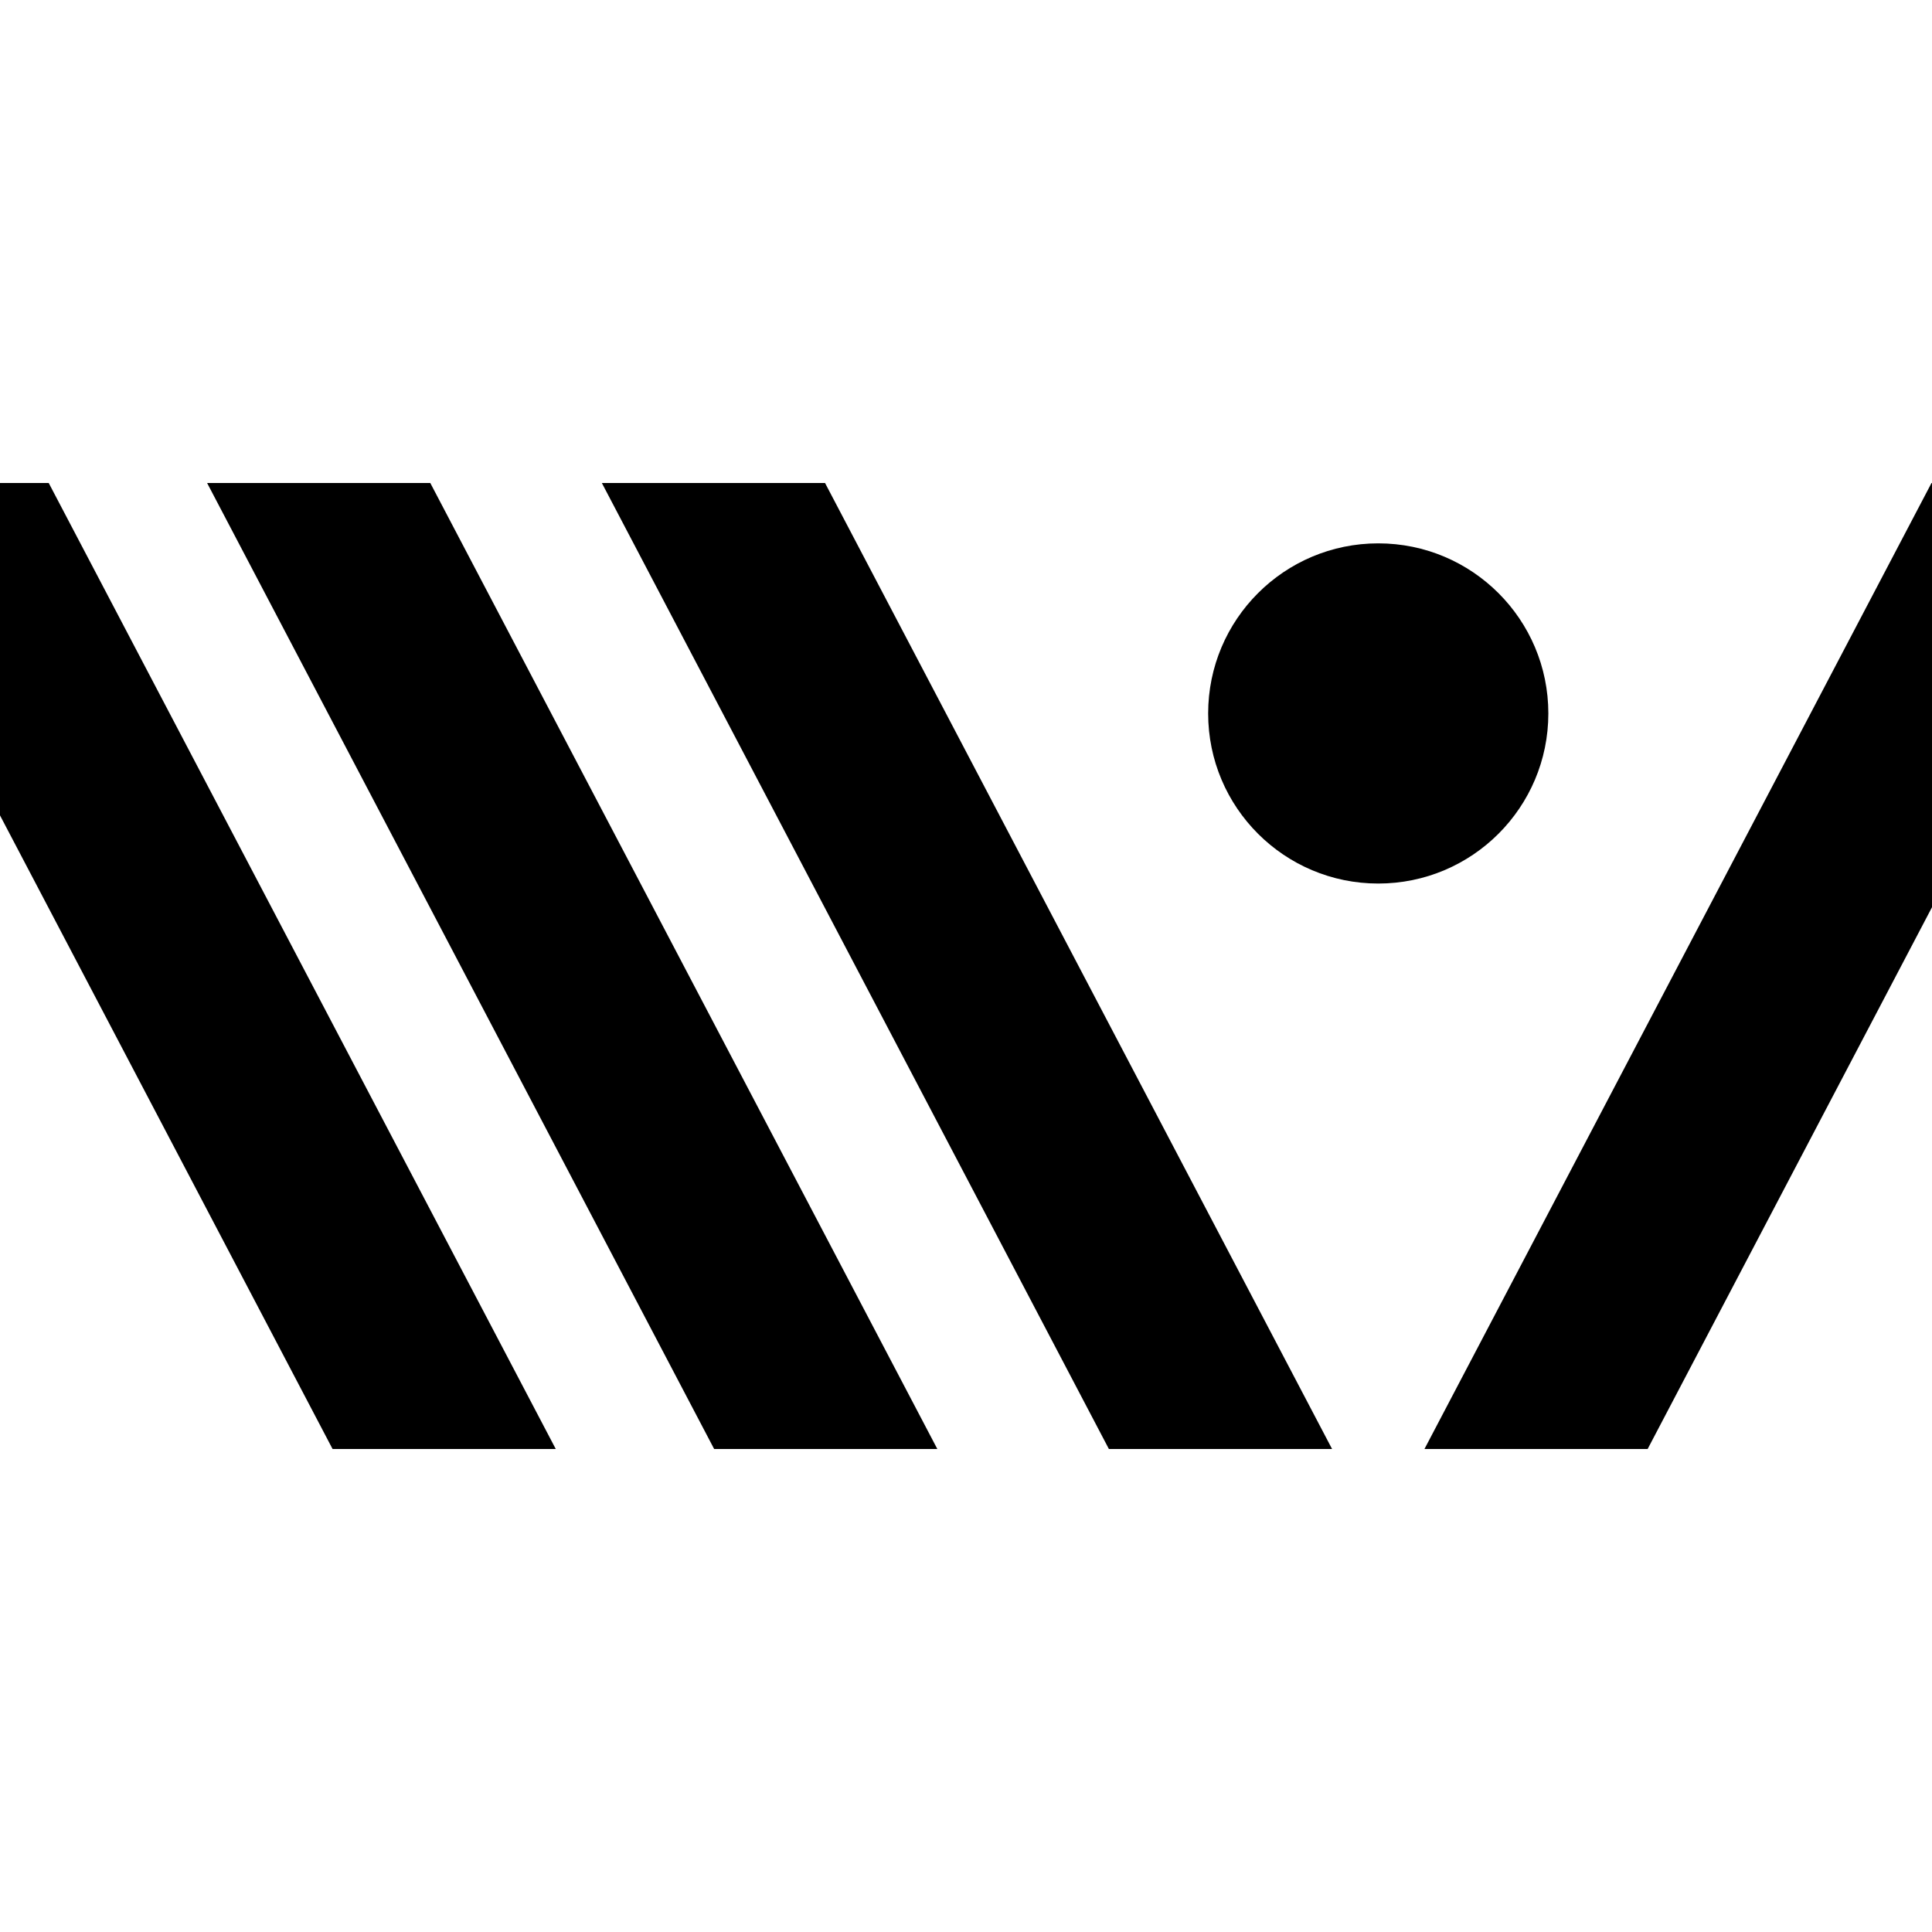
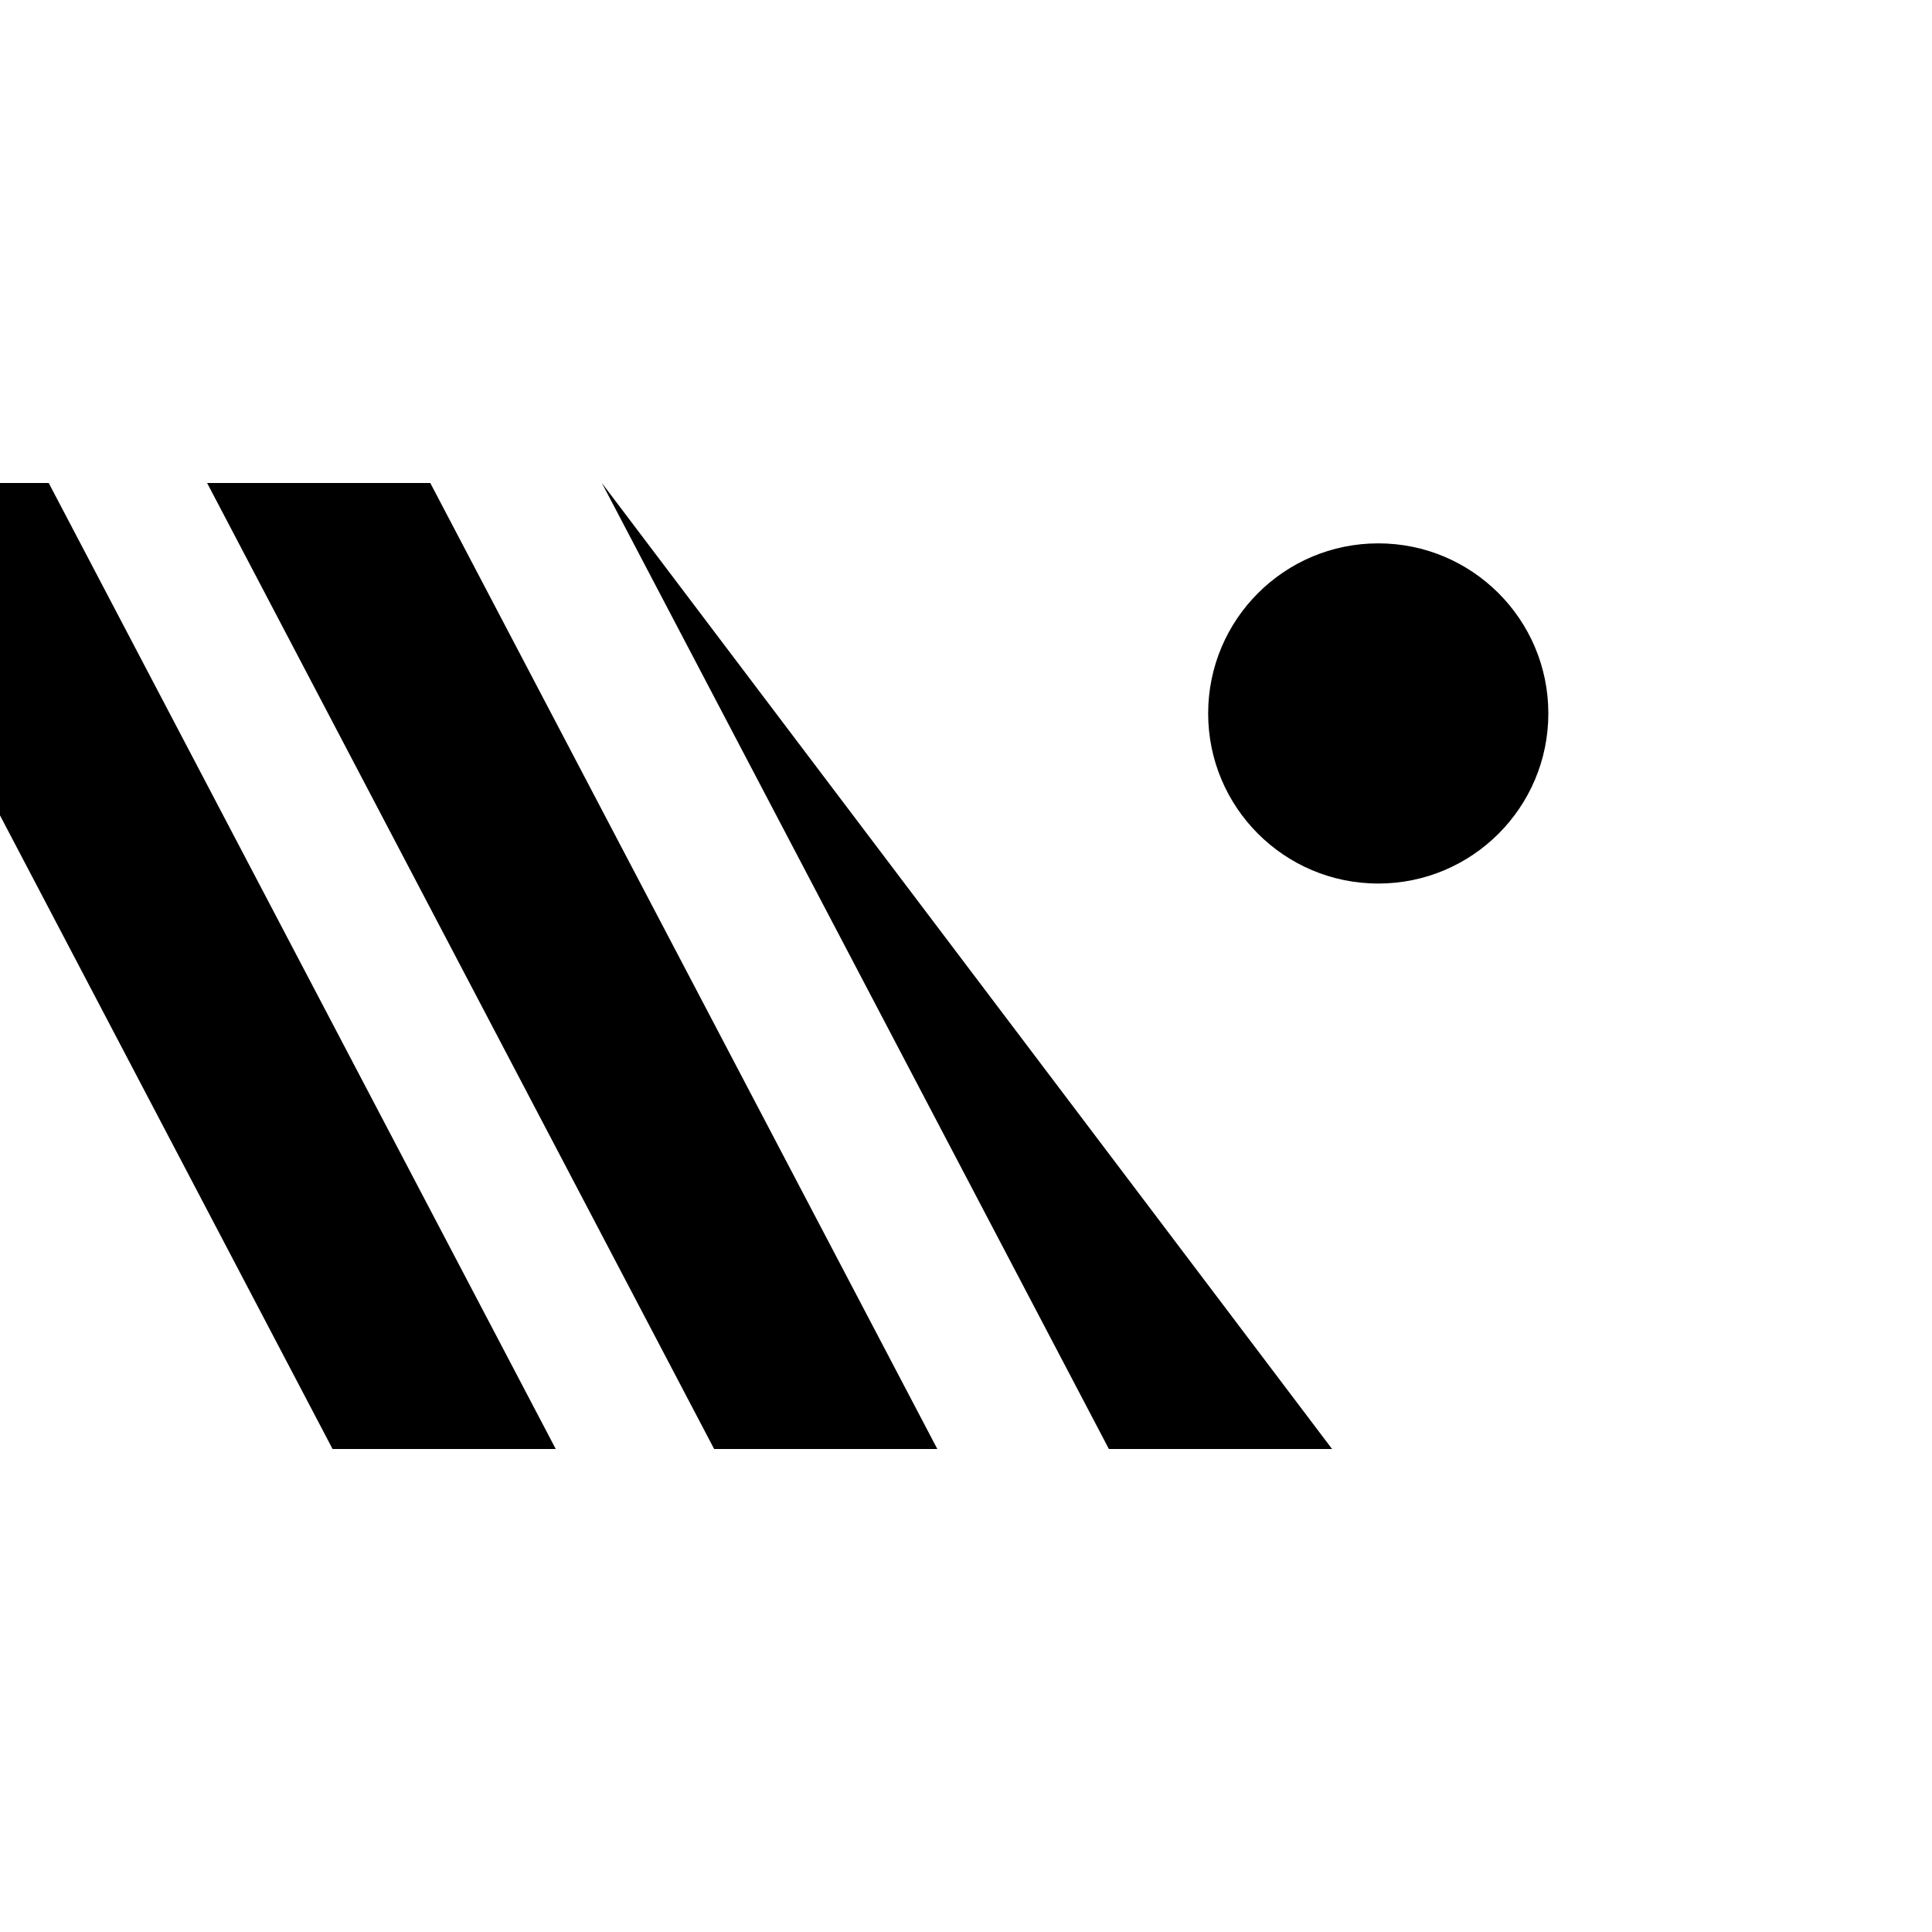
<svg xmlns="http://www.w3.org/2000/svg" version="1.1" viewBox="-88 -10 1e3 1e3" width="1000" height="1000">
  <defs />
  <g id="Just_the_icon" stroke="none" fill="none" stroke-dasharray="none" fill-opacity="1" stroke-opacity="1">
    <title>Just the icon</title>
    <g id="Just_the_icon_Layer_1">
      <title>Layer 1</title>
      <g id="Group_4">
        <title>Vlad Ionescu's Logo</title>
        <g id="Graphic_5">
          <title>Last</title>
-           <path d="M 912 240 L 911.74 240 L 649.3 740 L 764.82 740 L 912 459.58 Z" fill="black" />
        </g>
        <g id="Graphic_7">
          <title>Circle</title>
          <circle cx="625.38" cy="359.28" r="88.04" fill="black" />
        </g>
        <g id="Graphic_9">
          <title>Third</title>
-           <path d="M 601.48 740 L 485.96 740 L 223.52 240 L 339.04 240 Z" fill="black" />
+           <path d="M 601.48 740 L 485.96 740 L 223.52 240 Z" fill="black" />
        </g>
        <g id="Graphic_8">
          <title>Second</title>
          <path d="M 397.16 740 L 281.64 740 L 19.2 240 L 134.72 240 Z" fill="black" />
        </g>
        <g id="Graphic_6">
          <title>First</title>
          <path d="M -62.78 240 L -88 240 L -88 412.04 L 84.14 740 L 199.66 740 Z" fill="black" />
        </g>
      </g>
    </g>
  </g>
</svg>